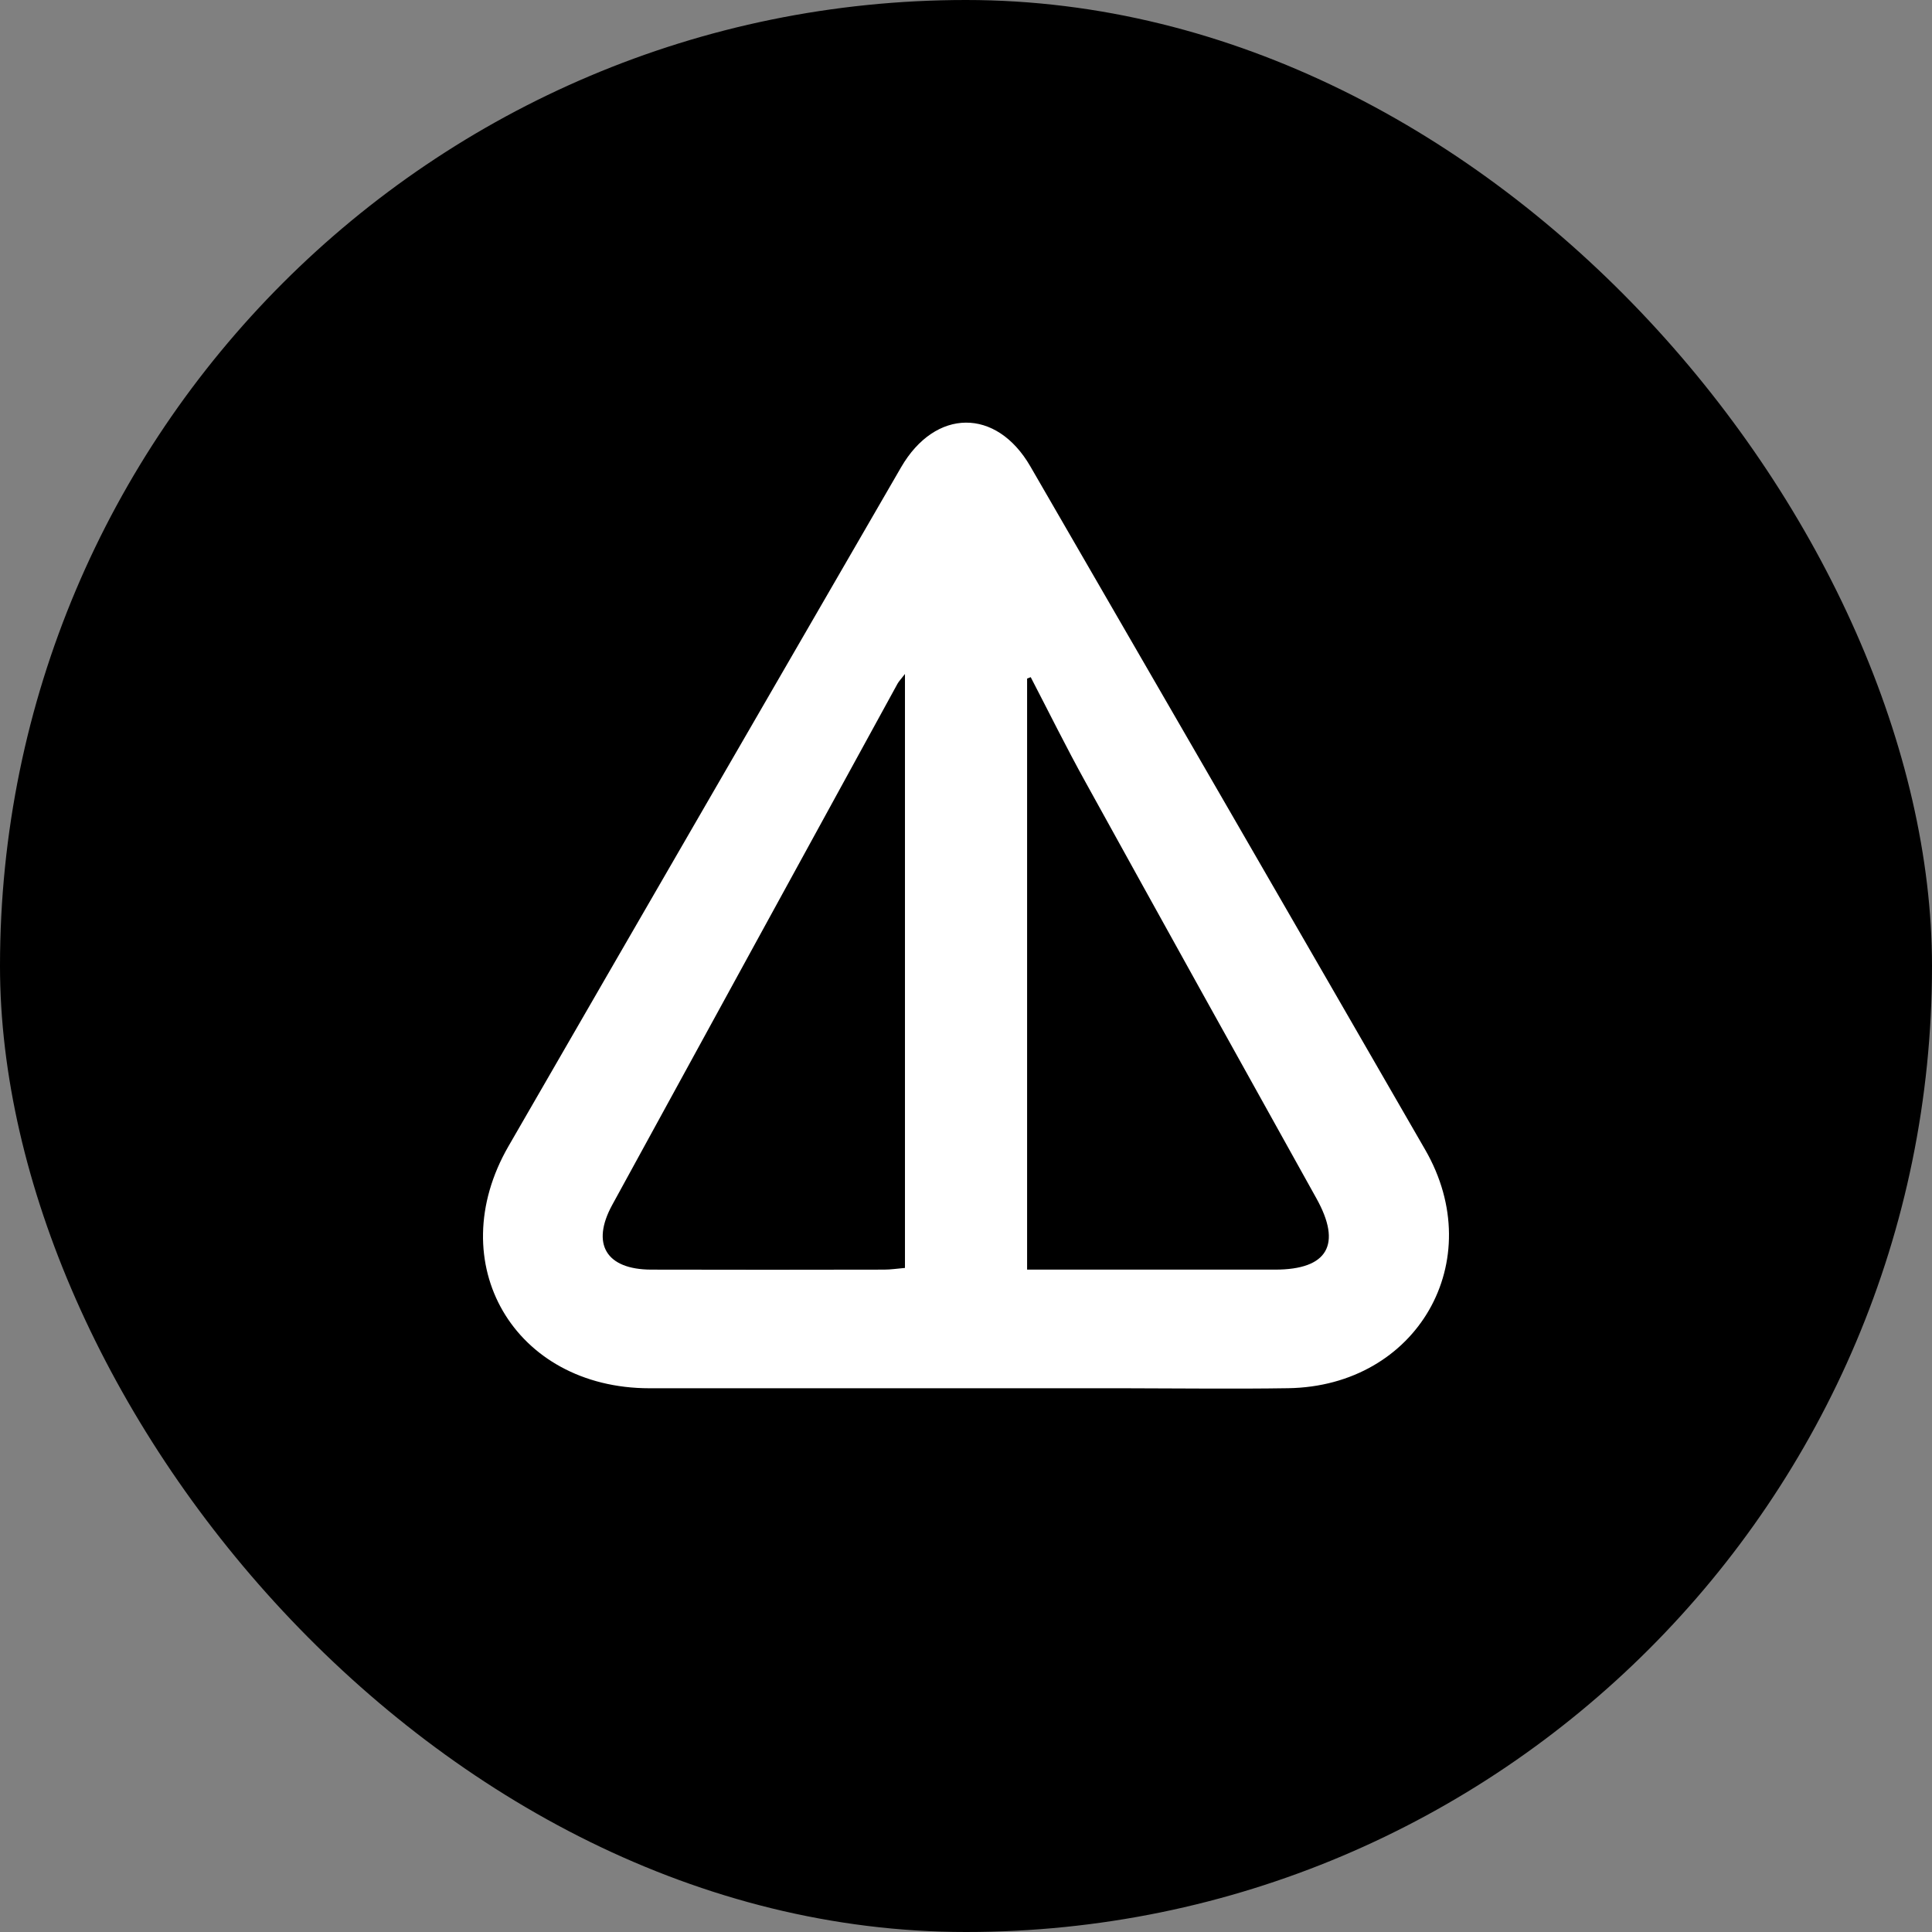
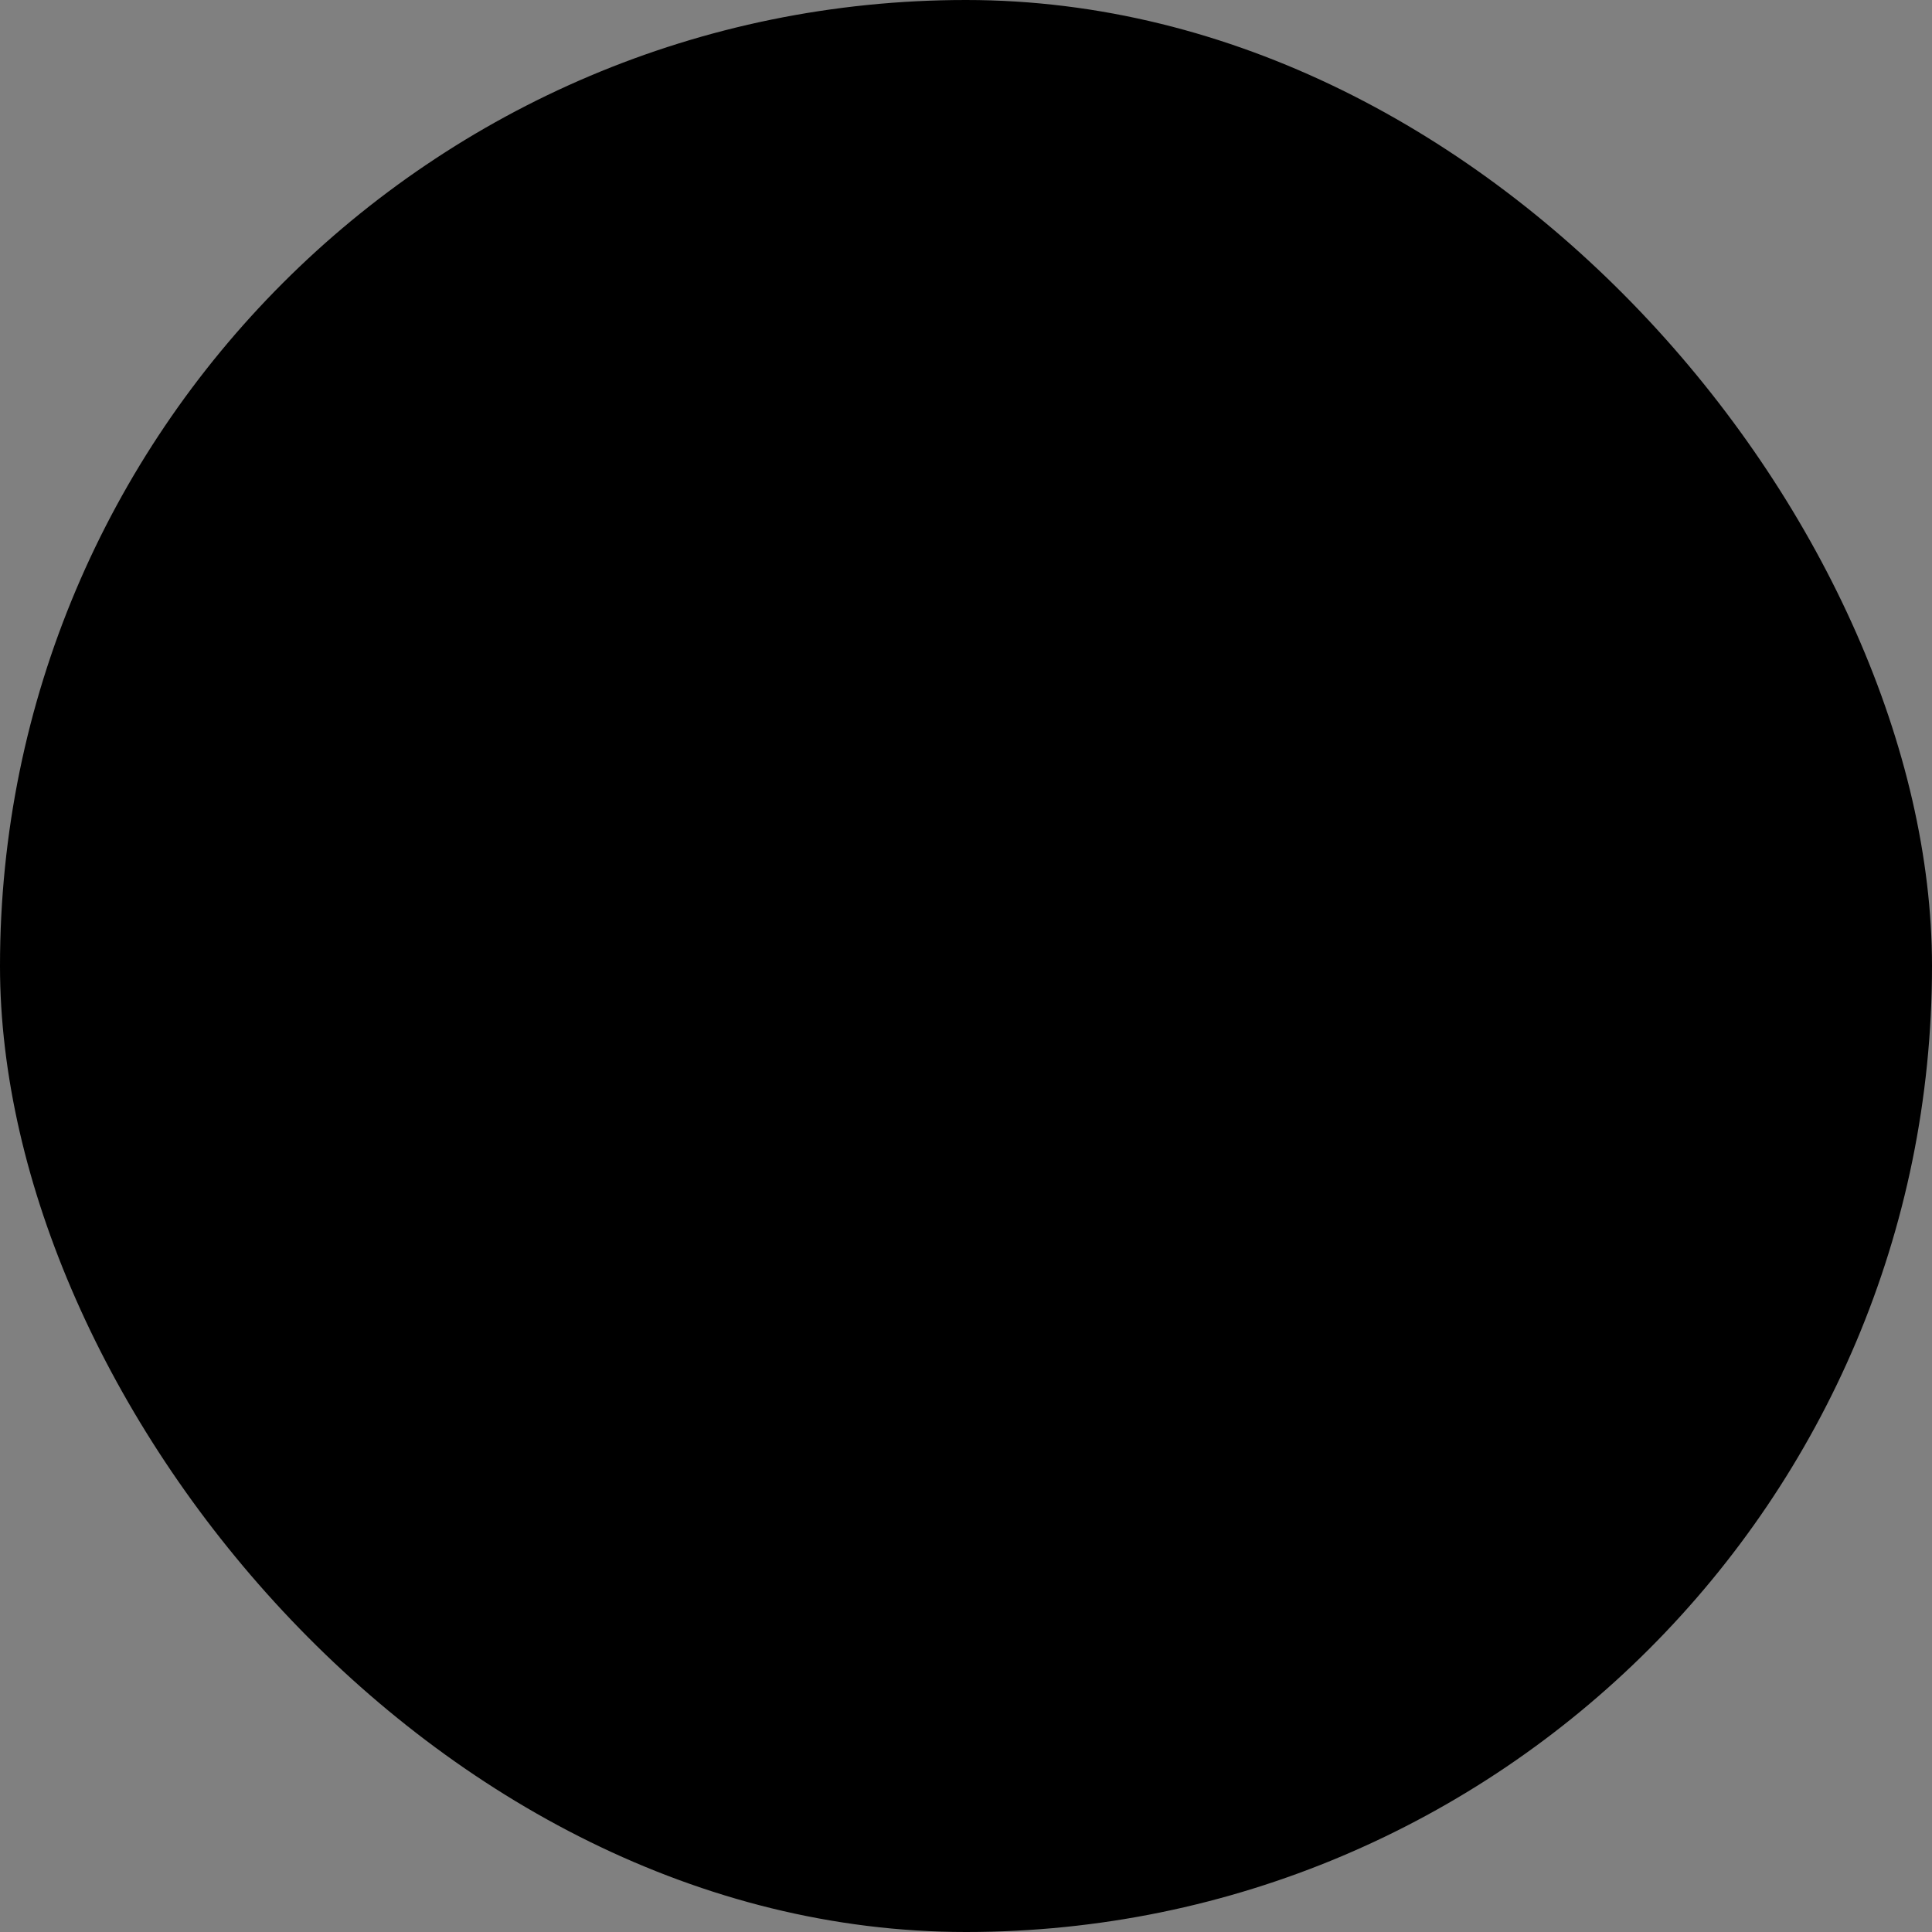
<svg xmlns="http://www.w3.org/2000/svg" width="32" height="32" viewBox="0 0 32 32" fill="none">
  <rect x="0" y="0" width="32" height="32" fill="#808080" stroke="none" />
  <rect width="32" height="32" rx="16" fill="black" />
  <g clip-path="url(#clip0_2740_2)">
-     <path d="M15.985 22.994C14.242 22.994 12.499 22.994 10.757 22.994C8.516 22.993 7.305 20.922 8.422 18.985C10.585 15.235 12.756 11.489 14.924 7.741C15.491 6.761 16.503 6.751 17.066 7.725C19.248 11.496 21.429 15.267 23.605 19.042C24.668 20.883 23.475 22.96 21.337 22.993C20.439 23.007 19.54 22.995 18.64 22.994C17.754 22.994 16.87 22.994 15.984 22.994H15.985ZM14.989 11.163C14.915 11.258 14.886 11.288 14.866 11.324C13.291 14.201 11.714 17.078 10.141 19.956C9.786 20.604 10.039 21.027 10.786 21.029C12.072 21.033 13.358 21.031 14.645 21.029C14.753 21.029 14.861 21.012 14.989 21.001V11.163ZM17.012 21.029C18.415 21.029 19.766 21.029 21.119 21.029C21.992 21.029 22.23 20.613 21.804 19.849C20.524 17.551 19.248 15.252 17.977 12.95C17.661 12.379 17.372 11.794 17.072 11.216C17.052 11.224 17.032 11.231 17.012 11.239V21.029Z" fill="white" />
-   </g>
+     </g>
  <defs>
    <clipPath id="clip0_2740_2">
-       <rect width="16" height="16" fill="white" transform="translate(8 7)" />
-     </clipPath>
+       </clipPath>
  </defs>
</svg>